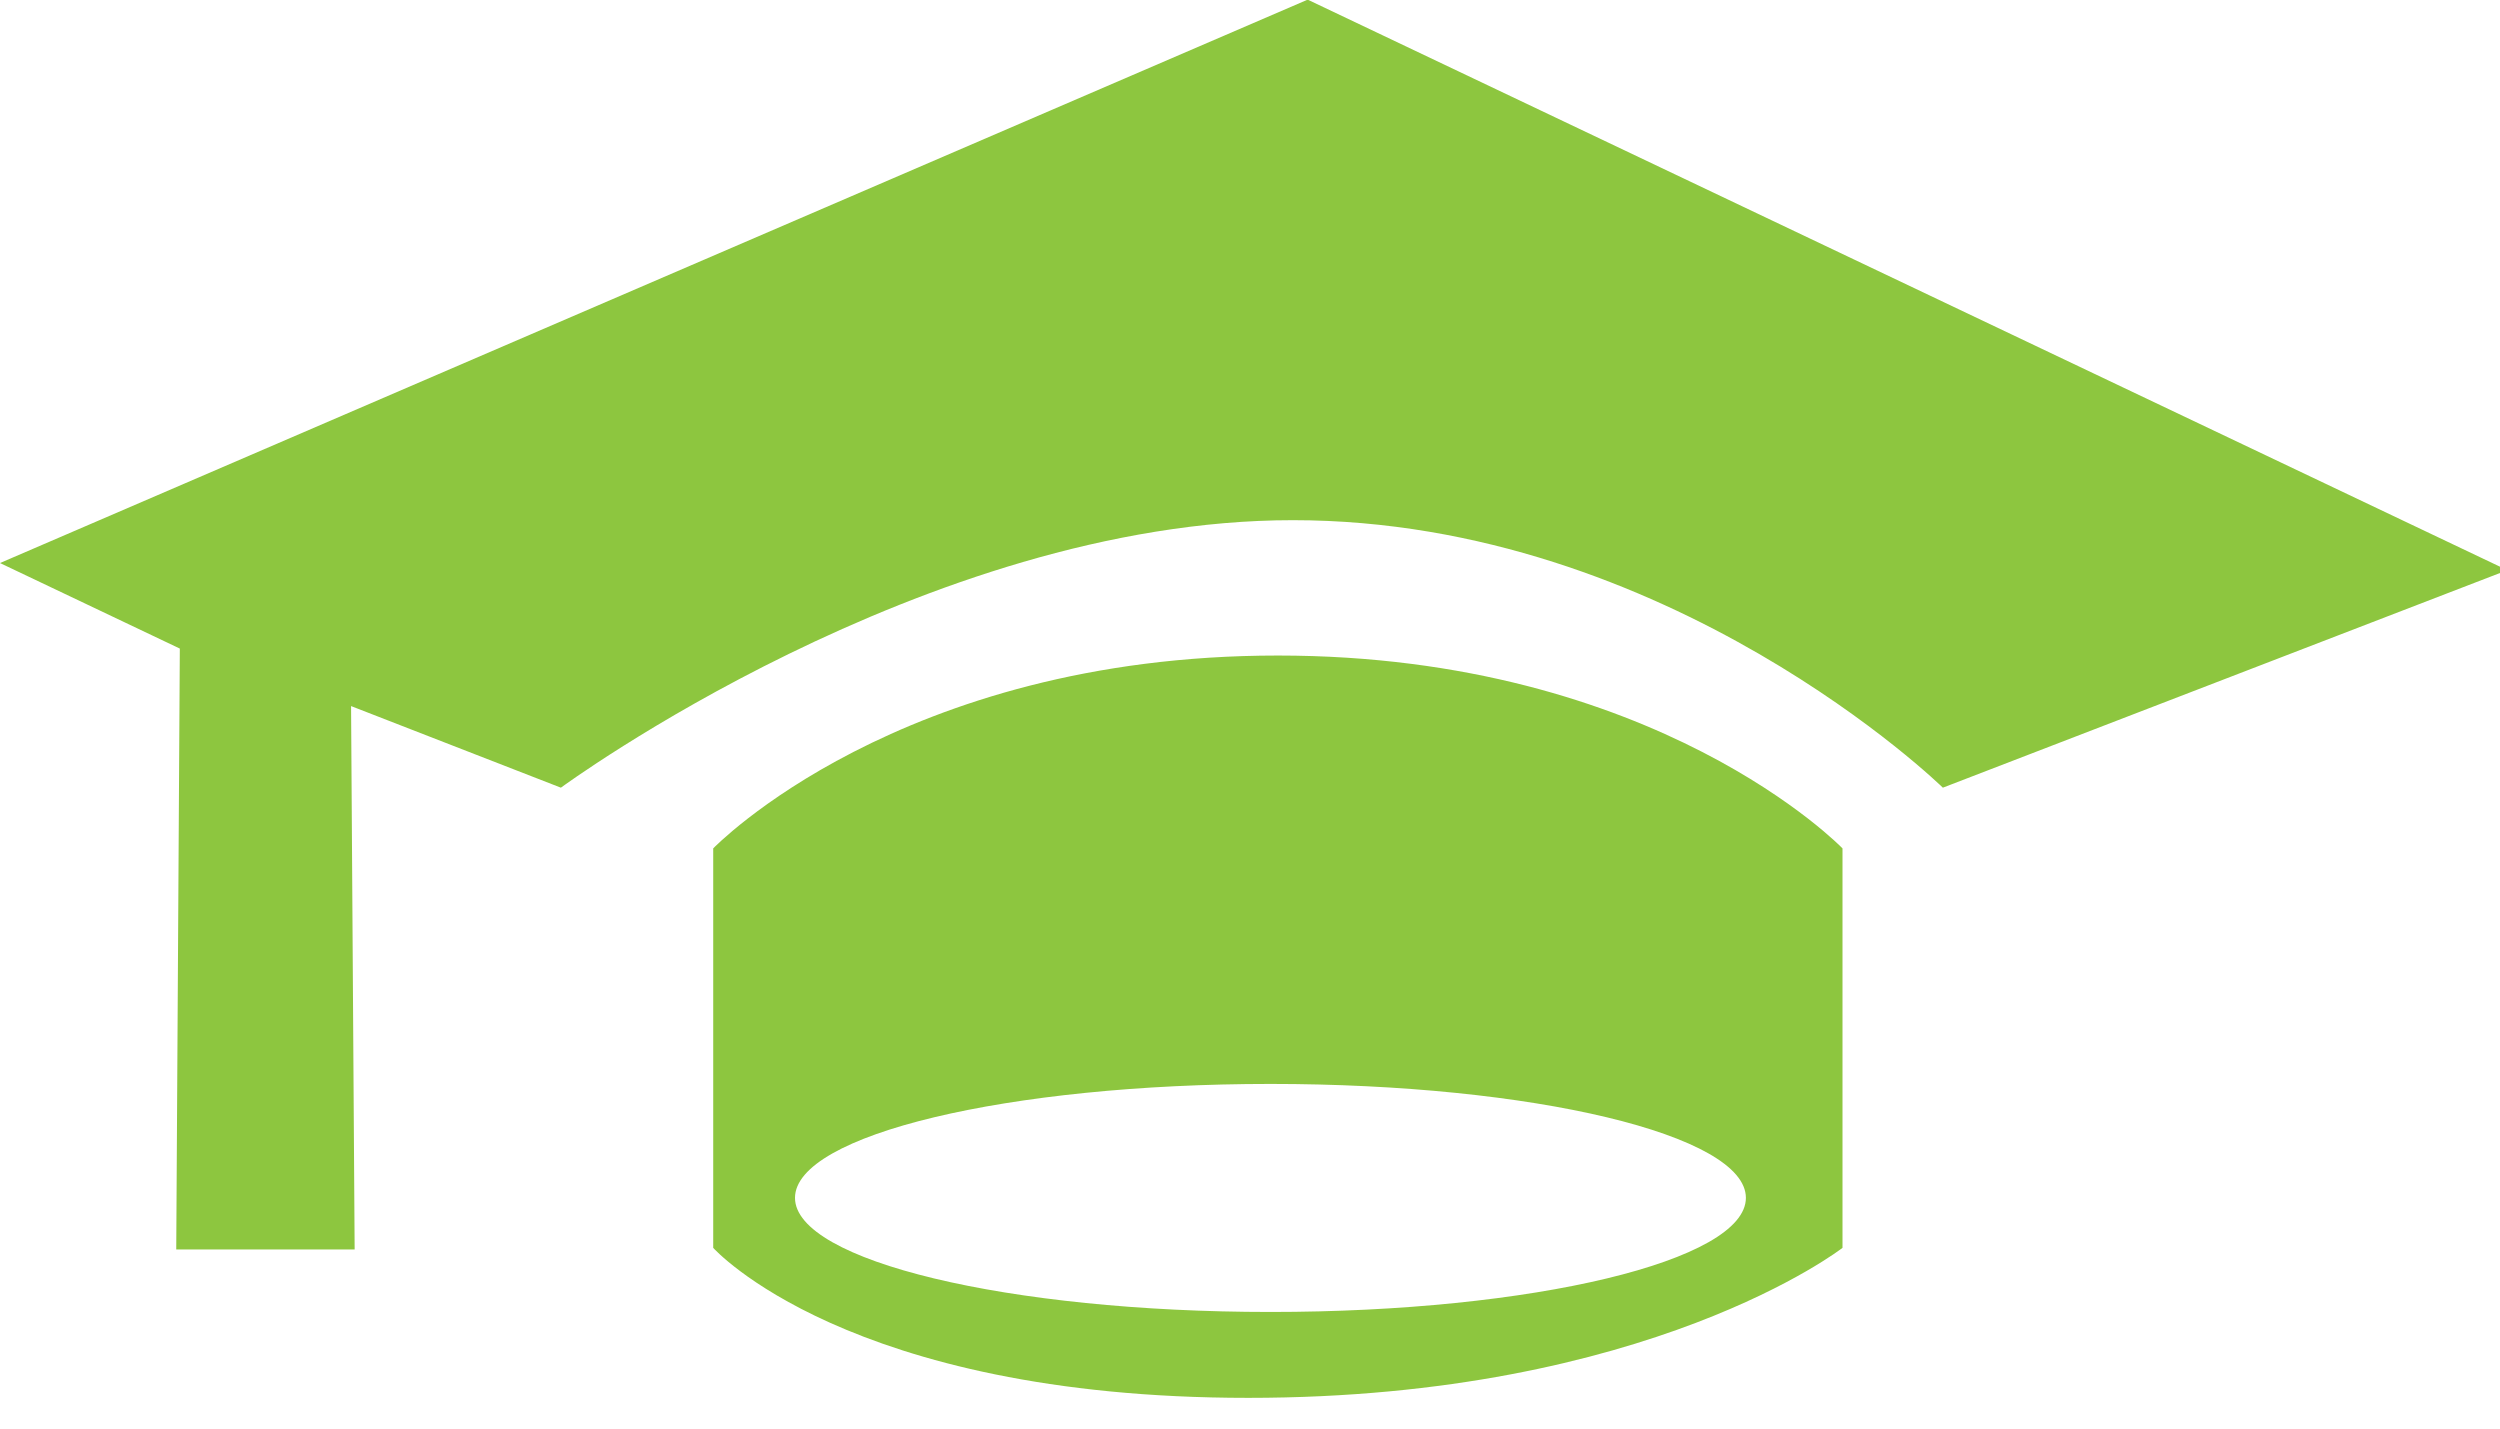
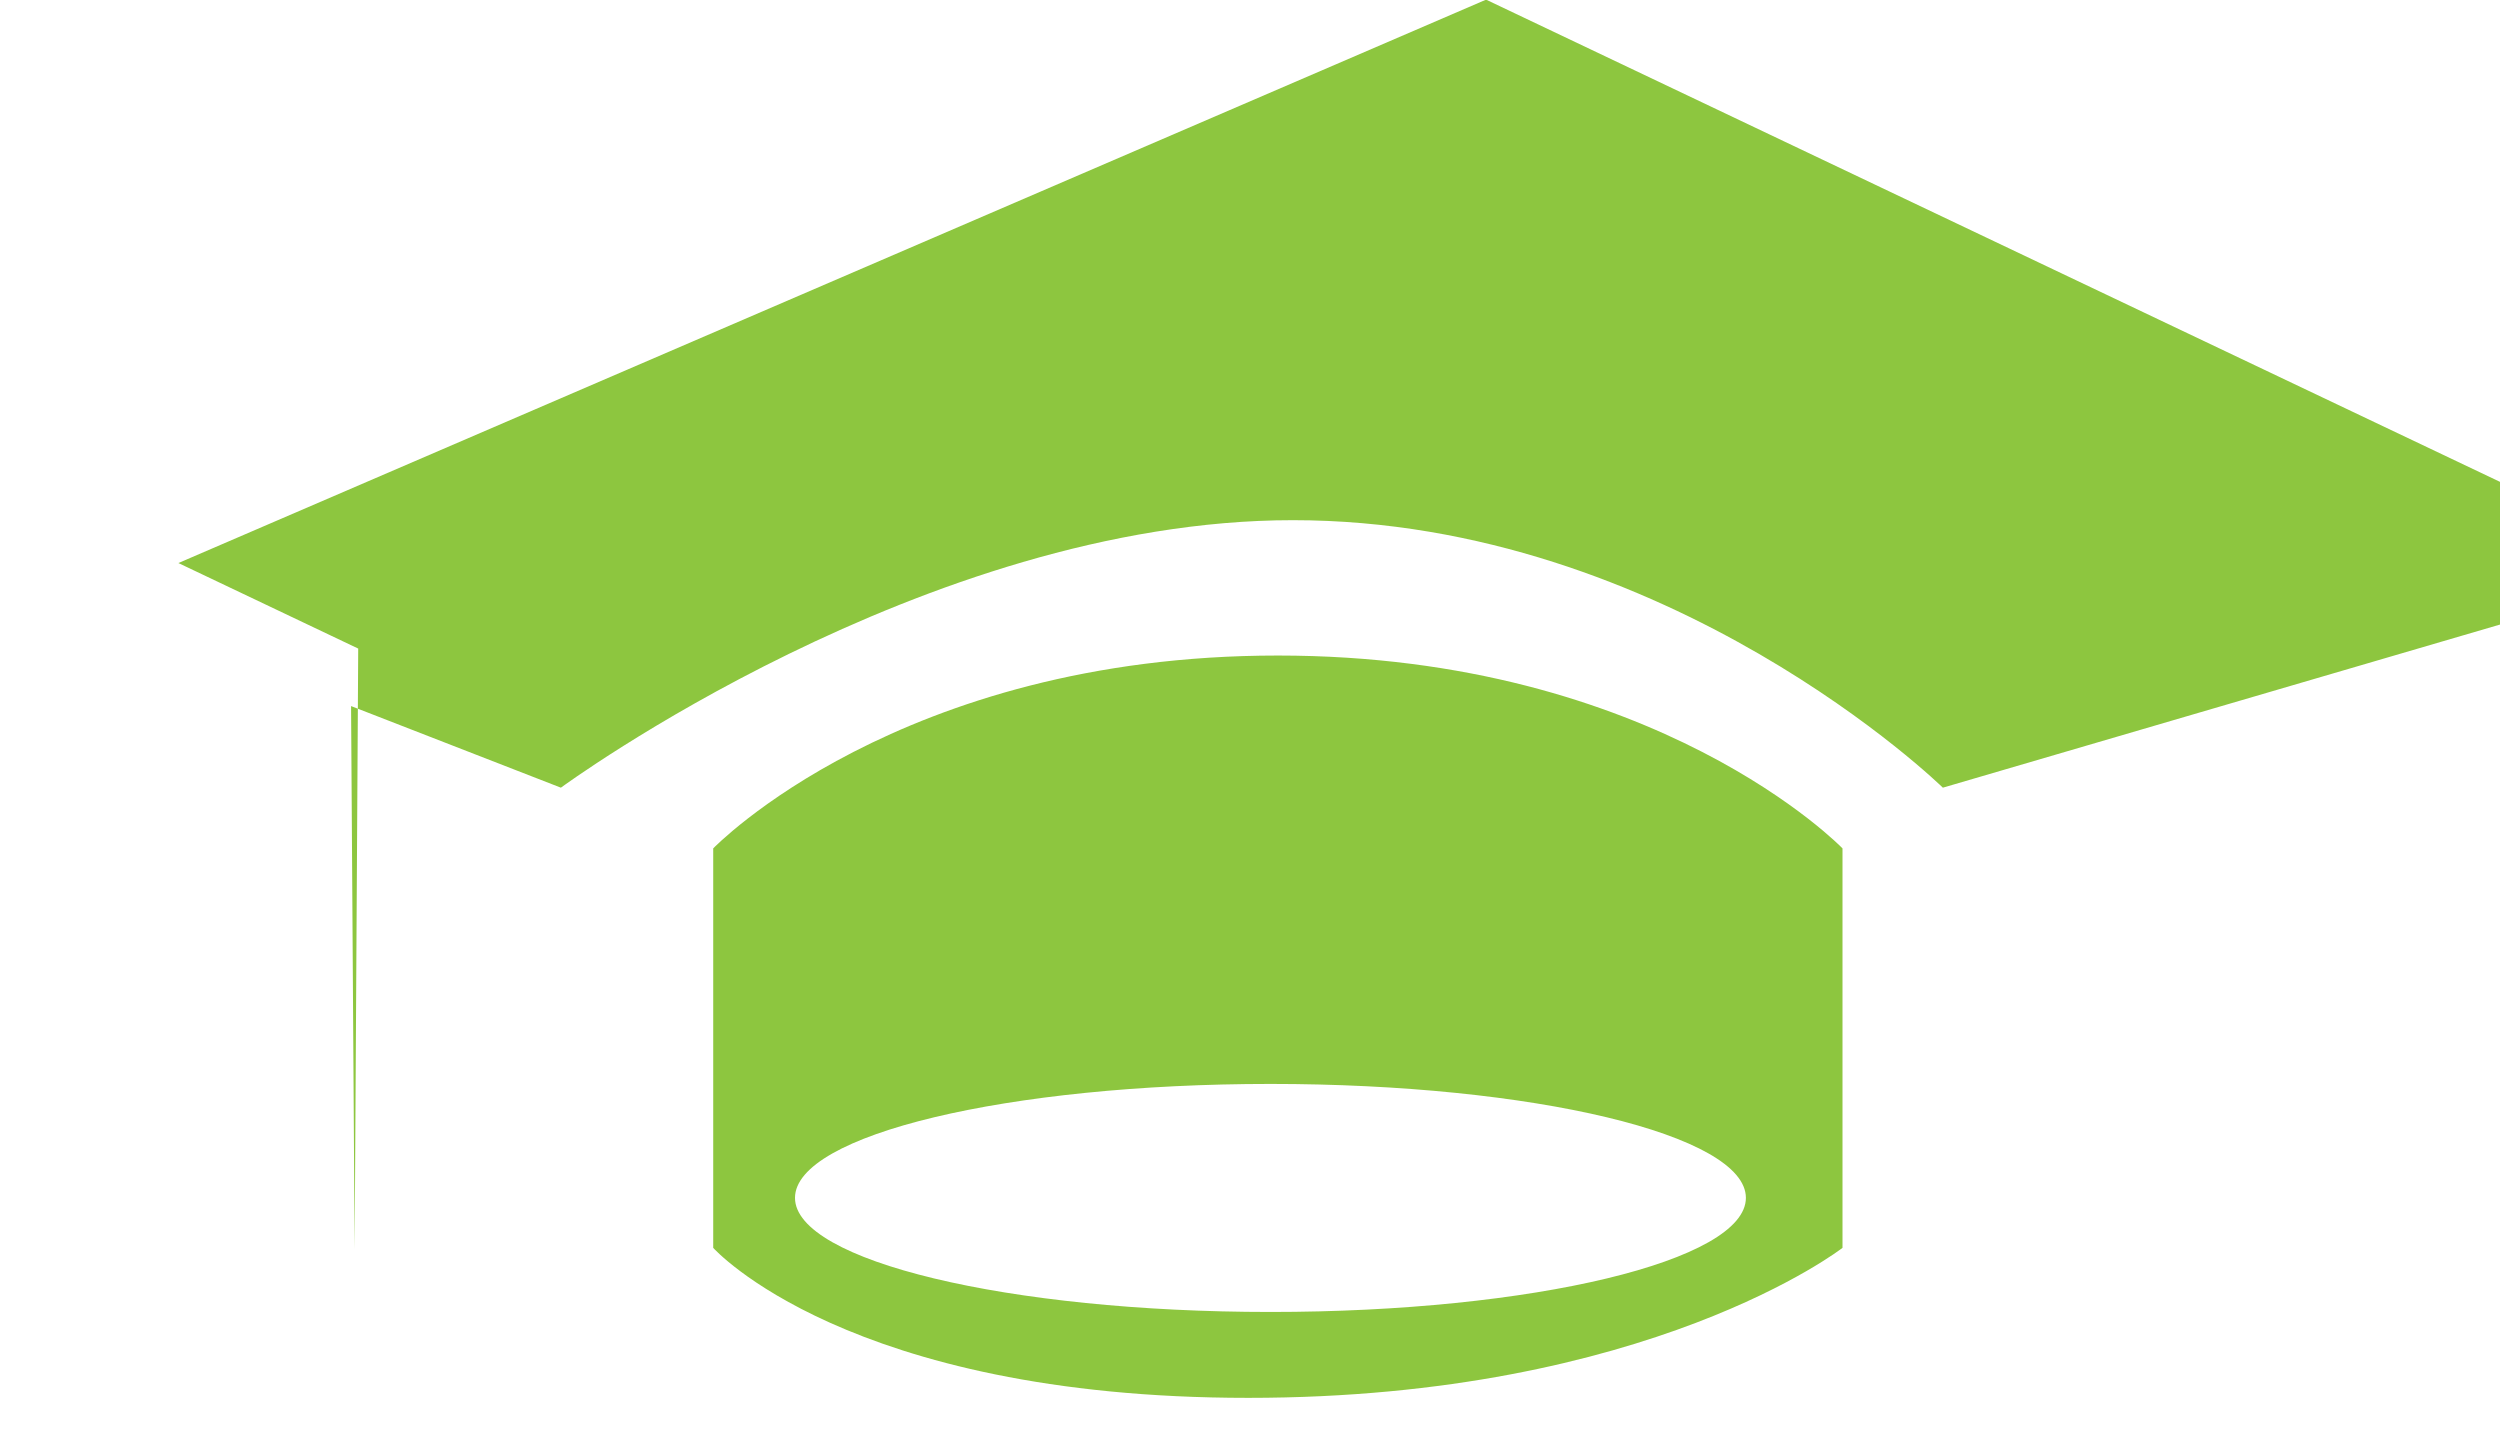
<svg xmlns="http://www.w3.org/2000/svg" xmlns:xlink="http://www.w3.org/1999/xlink" width="14" height="8" viewBox="0 0 14 8">
  <defs>
-     <path id="dwsya" d="M1328.88 5496.411s-1.531-1.498-3.64-1.498c-2.062 0-4.099 1.498-4.099 1.498l-1.175-.457.02 3.043h-.999l.02-3.365-1.007-.479 7.323-3.155 6.718 3.195zm-3.724-.74c2.122 0 3.162 1.08 3.162 1.08v2.237s-1.081.84-3.328.84-2.996-.84-2.996-.84v-2.237s1.04-1.08 3.162-1.08zm-.041 3.676c1.47 0 2.662-.287 2.662-.639 0-.353-1.192-.638-2.662-.638-1.471 0-2.663.285-2.663.638 0 .352 1.192.639 2.663.639z" />
+     <path id="dwsya" d="M1328.88 5496.411s-1.531-1.498-3.64-1.498c-2.062 0-4.099 1.498-4.099 1.498l-1.175-.457.02 3.043l.02-3.365-1.007-.479 7.323-3.155 6.718 3.195zm-3.724-.74c2.122 0 3.162 1.08 3.162 1.08v2.237s-1.081.84-3.328.84-2.996-.84-2.996-.84v-2.237s1.04-1.08 3.162-1.08zm-.041 3.676c1.47 0 2.662-.287 2.662-.639 0-.353-1.192-.638-2.662-.638-1.471 0-2.663.285-2.663.638 0 .352 1.192.639 2.663.639z" />
  </defs>
  <g>
    <g transform="translate(-1318 -5492)">
      <use fill="#8dc63f" xlink:href="#dwsya" />
    </g>
  </g>
</svg>